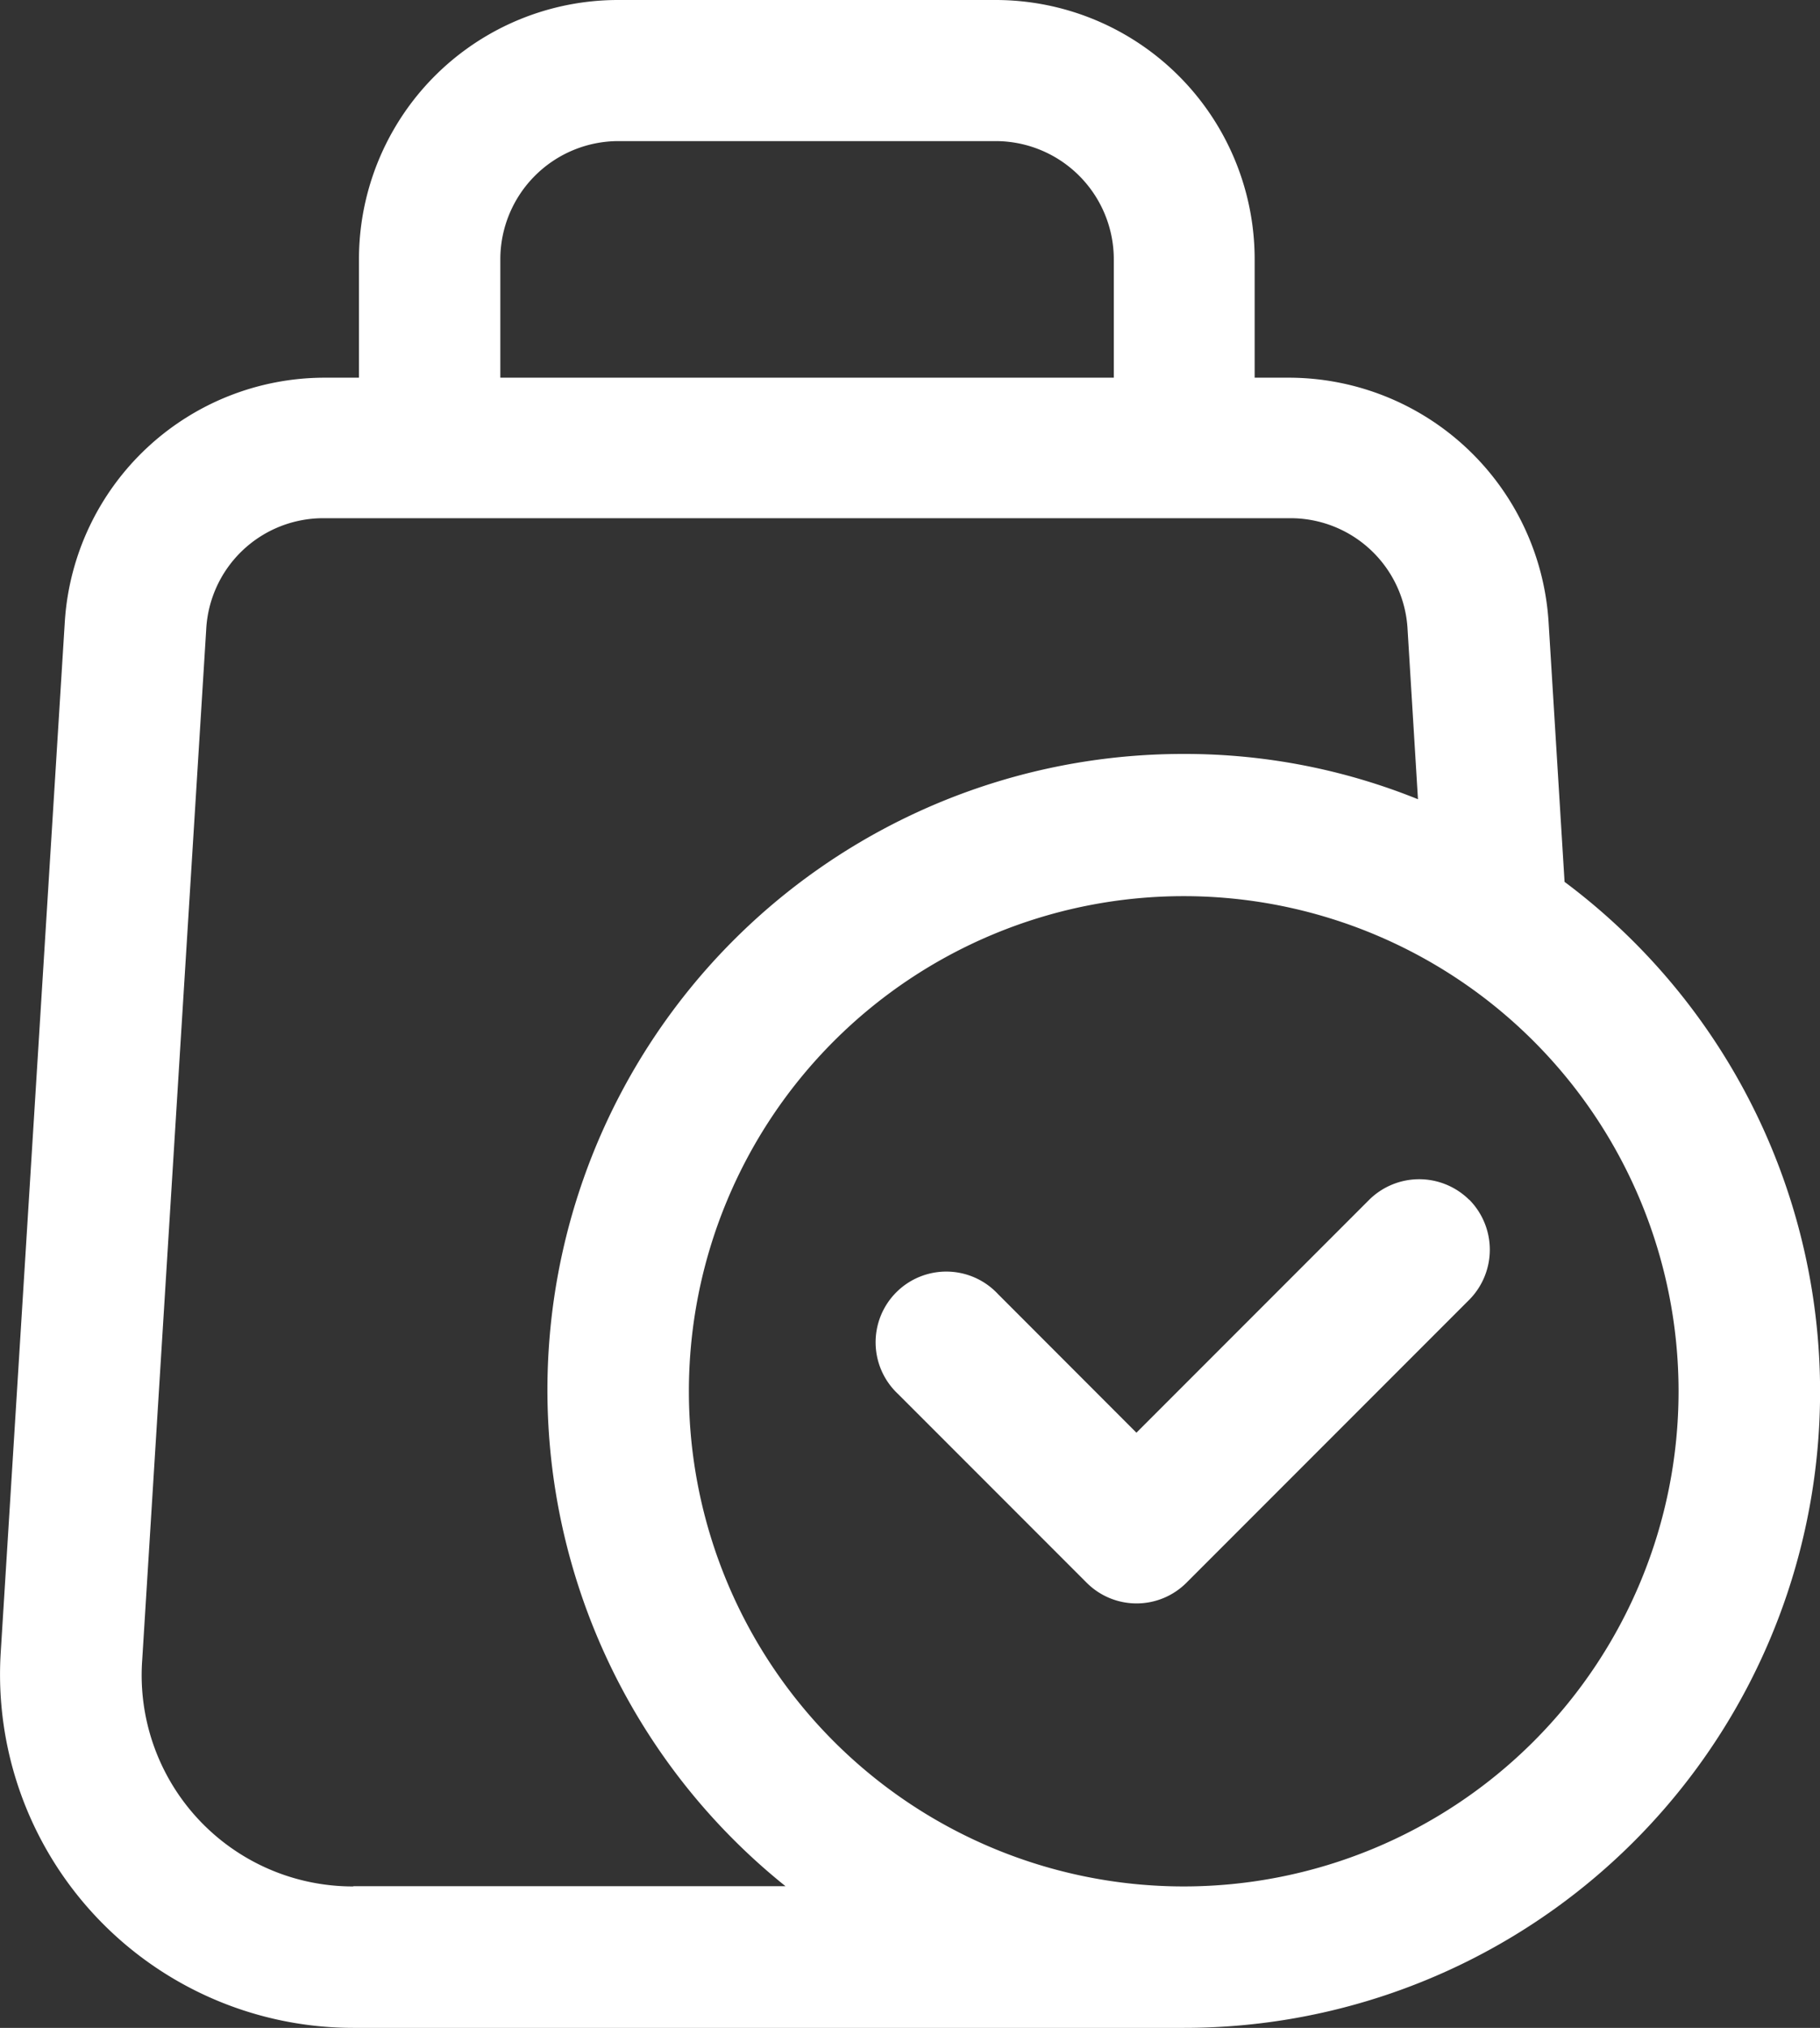
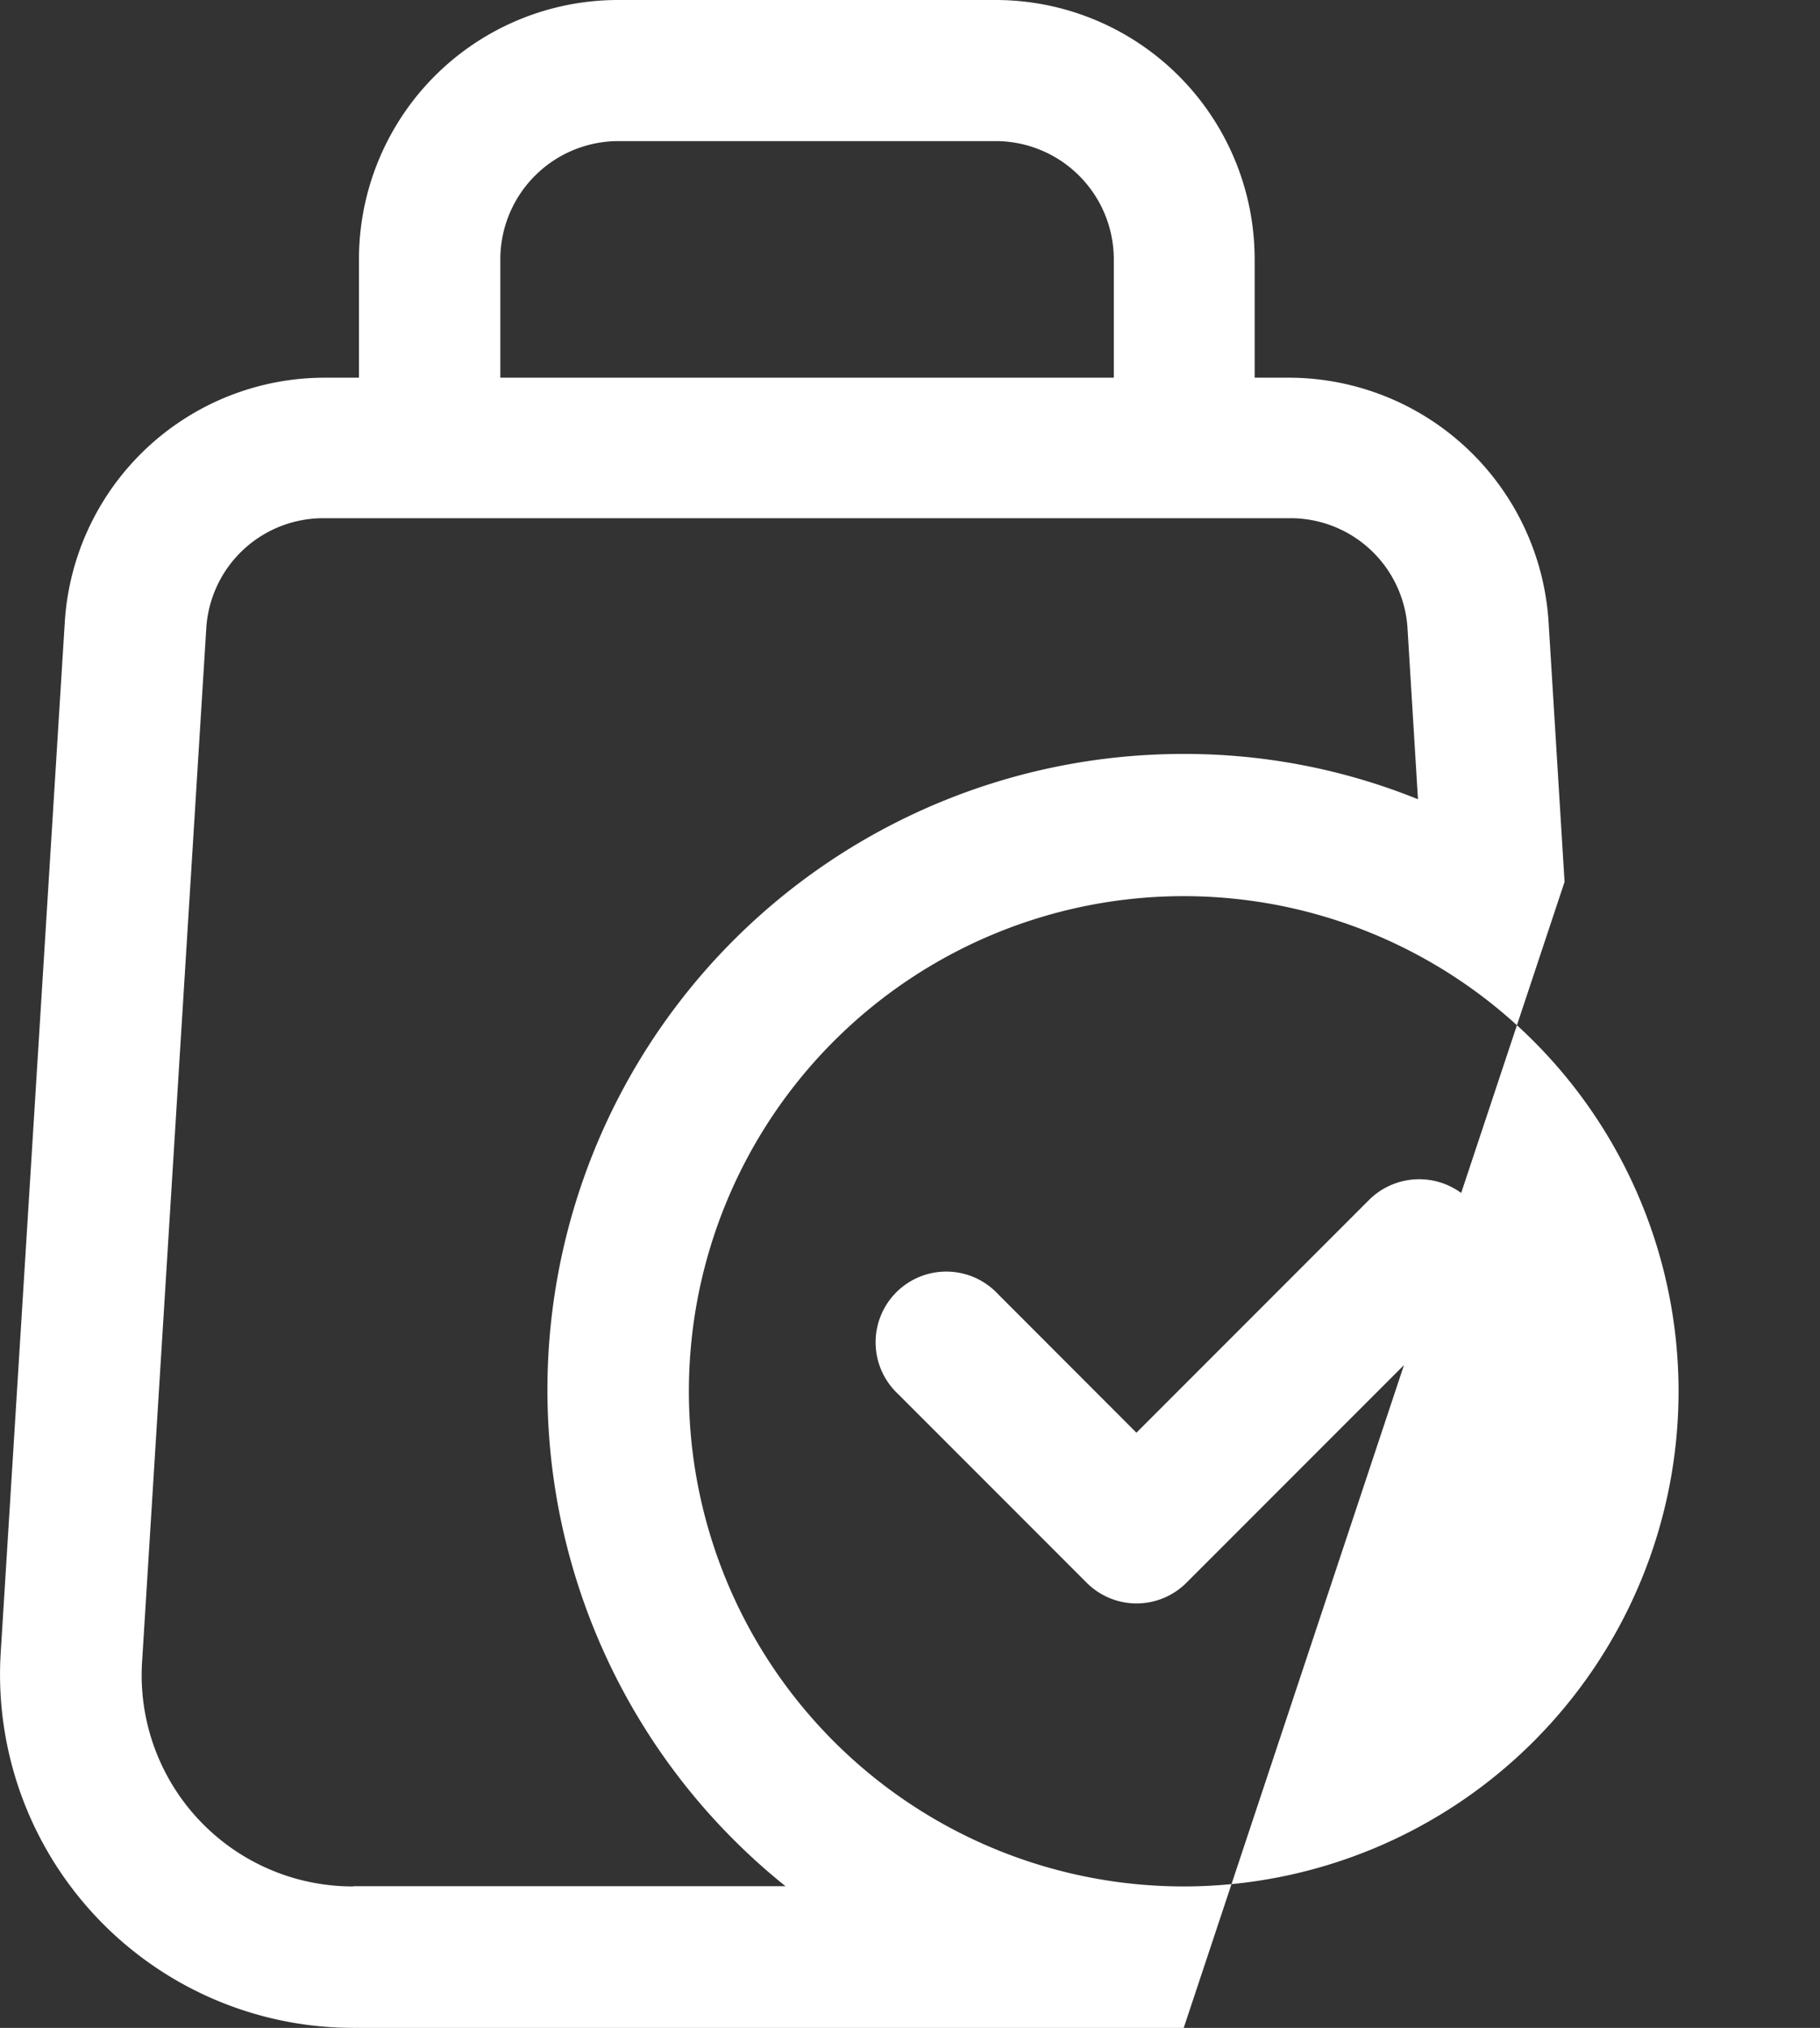
<svg xmlns="http://www.w3.org/2000/svg" width="21.553" height="24" viewBox="0 0 21.553 24">
  <rect x="0" y="0" width="21.553" height="24" fill="#333333" stroke="none" />
-   <path id="shopping-bag" d="M21.97,11.687,21.78,8.6a3.085,3.085,0,0,0-3.07-2.88H18.3V4.32a3.068,3.068,0,0,0-3.07-3.07H10.763a3.068,3.068,0,0,0-3.07,3.07v1.4H7.28A3.085,3.085,0,0,0,4.21,8.6L3.451,20.8A4.183,4.183,0,0,0,7.626,25.25H17.46a7.529,7.529,0,0,0,4.51-13.563ZM9.367,4.32a1.4,1.4,0,0,1,1.4-1.4h4.465a1.4,1.4,0,0,1,1.4,1.4v1.4H9.367ZM7.626,23.576a2.5,2.5,0,0,1-2.5-2.679L5.884,8.7a1.388,1.388,0,0,1,1.4-1.317H18.711a1.388,1.388,0,0,1,1.4,1.317l.123,2.009a7.366,7.366,0,0,0-2.768-.536,7.527,7.527,0,0,0-4.722,13.4H7.626Zm9.834,0a5.86,5.86,0,1,1,5.86-5.86A5.86,5.86,0,0,1,17.46,23.576Zm3.382-8.127a.842.842,0,0,1,0,1.183l-3.349,3.349a.835.835,0,0,1-1.183,0l-2.233-2.233a.837.837,0,1,1,1.183-1.183L16.9,18.206l2.757-2.757a.842.842,0,0,1,1.183,0Z" transform="translate(-3.442 -1.25)" fill="#fff" />
+   <path id="shopping-bag" d="M21.97,11.687,21.78,8.6a3.085,3.085,0,0,0-3.07-2.88H18.3V4.32a3.068,3.068,0,0,0-3.07-3.07H10.763a3.068,3.068,0,0,0-3.07,3.07v1.4H7.28A3.085,3.085,0,0,0,4.21,8.6L3.451,20.8A4.183,4.183,0,0,0,7.626,25.25H17.46ZM9.367,4.32a1.4,1.4,0,0,1,1.4-1.4h4.465a1.4,1.4,0,0,1,1.4,1.4v1.4H9.367ZM7.626,23.576a2.5,2.5,0,0,1-2.5-2.679L5.884,8.7a1.388,1.388,0,0,1,1.4-1.317H18.711a1.388,1.388,0,0,1,1.4,1.317l.123,2.009a7.366,7.366,0,0,0-2.768-.536,7.527,7.527,0,0,0-4.722,13.4H7.626Zm9.834,0a5.86,5.86,0,1,1,5.86-5.86A5.86,5.86,0,0,1,17.46,23.576Zm3.382-8.127a.842.842,0,0,1,0,1.183l-3.349,3.349a.835.835,0,0,1-1.183,0l-2.233-2.233a.837.837,0,1,1,1.183-1.183L16.9,18.206l2.757-2.757a.842.842,0,0,1,1.183,0Z" transform="translate(-3.442 -1.25)" fill="#fff" />
</svg>